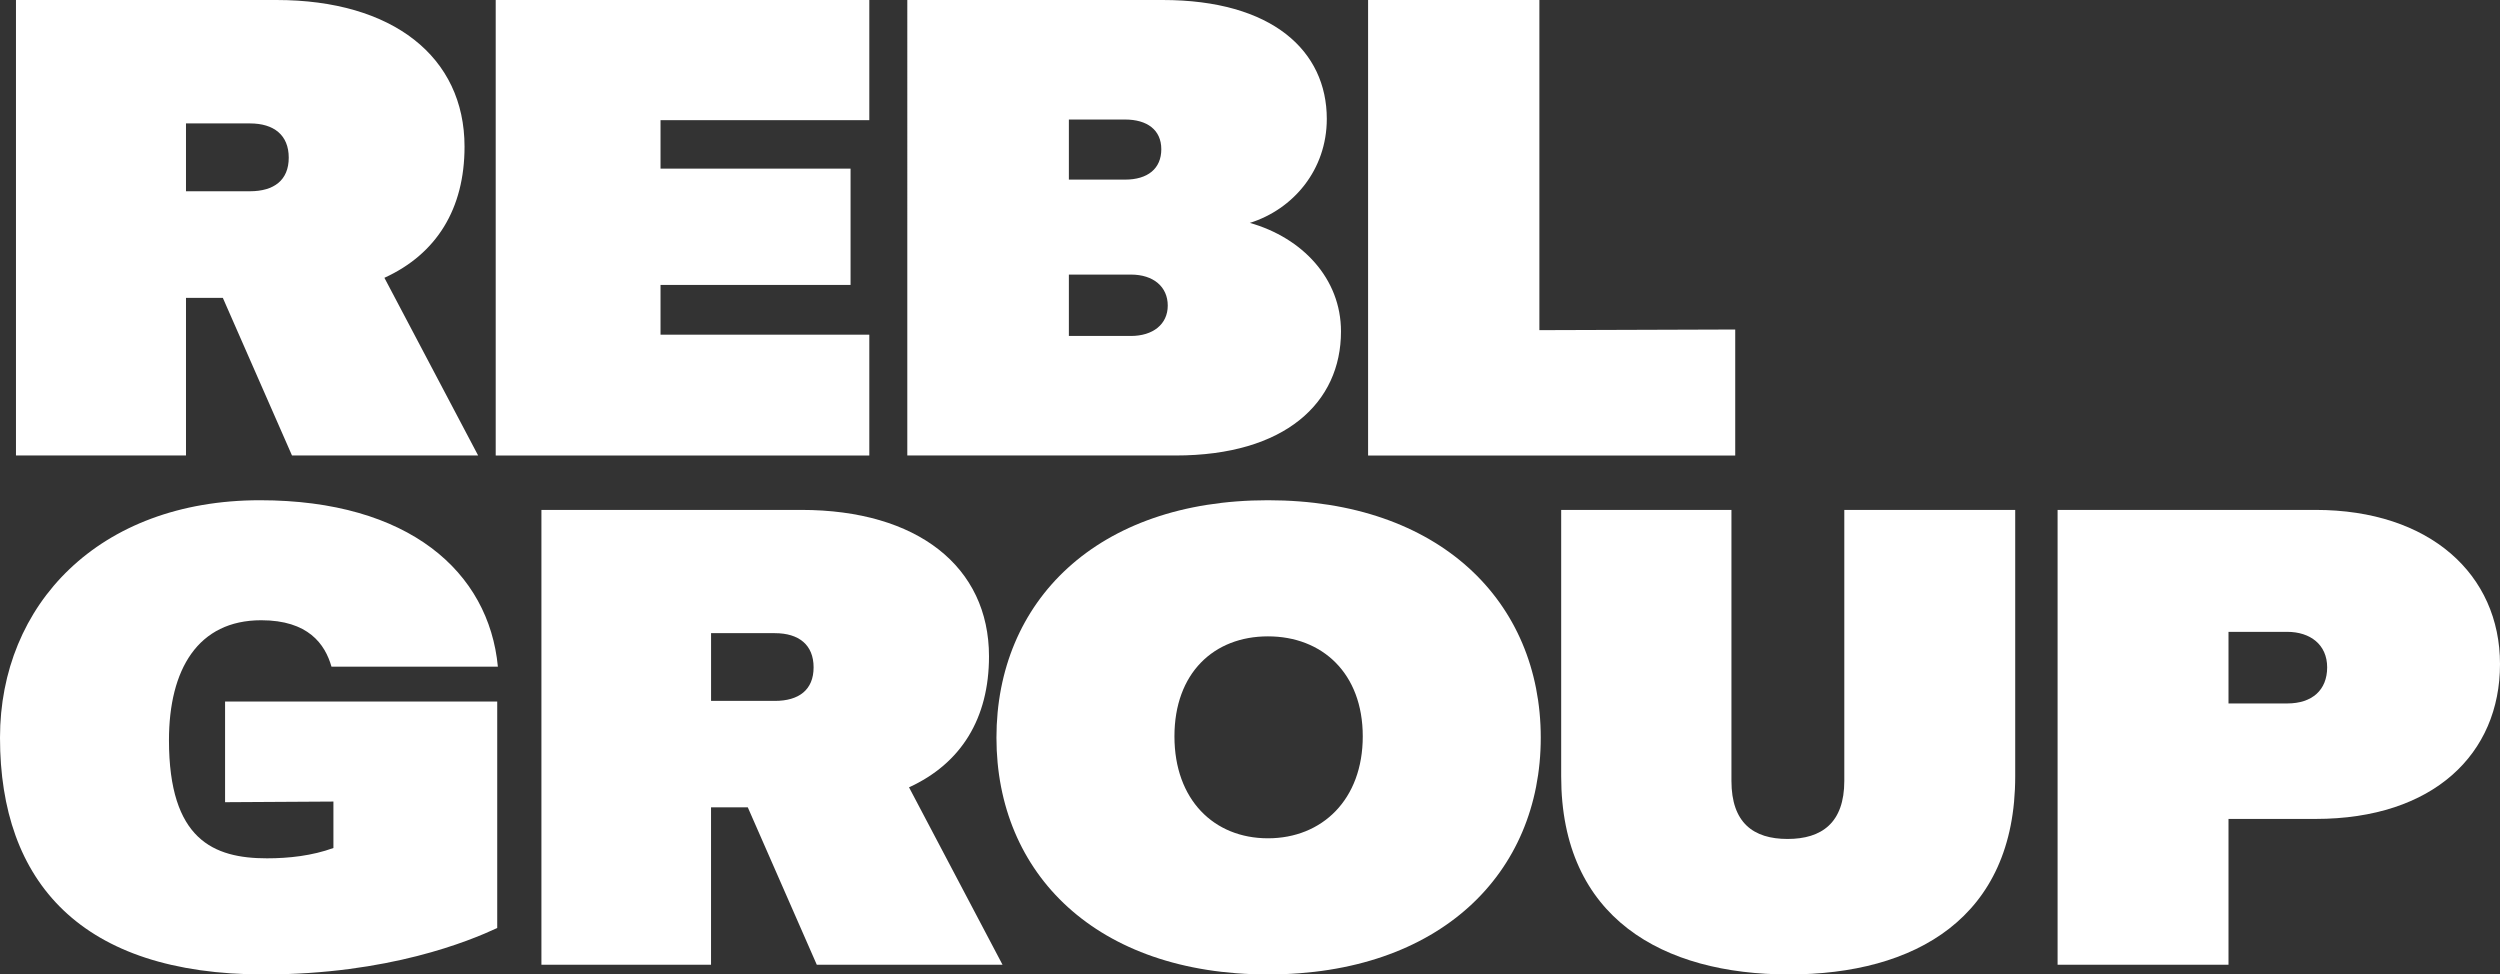
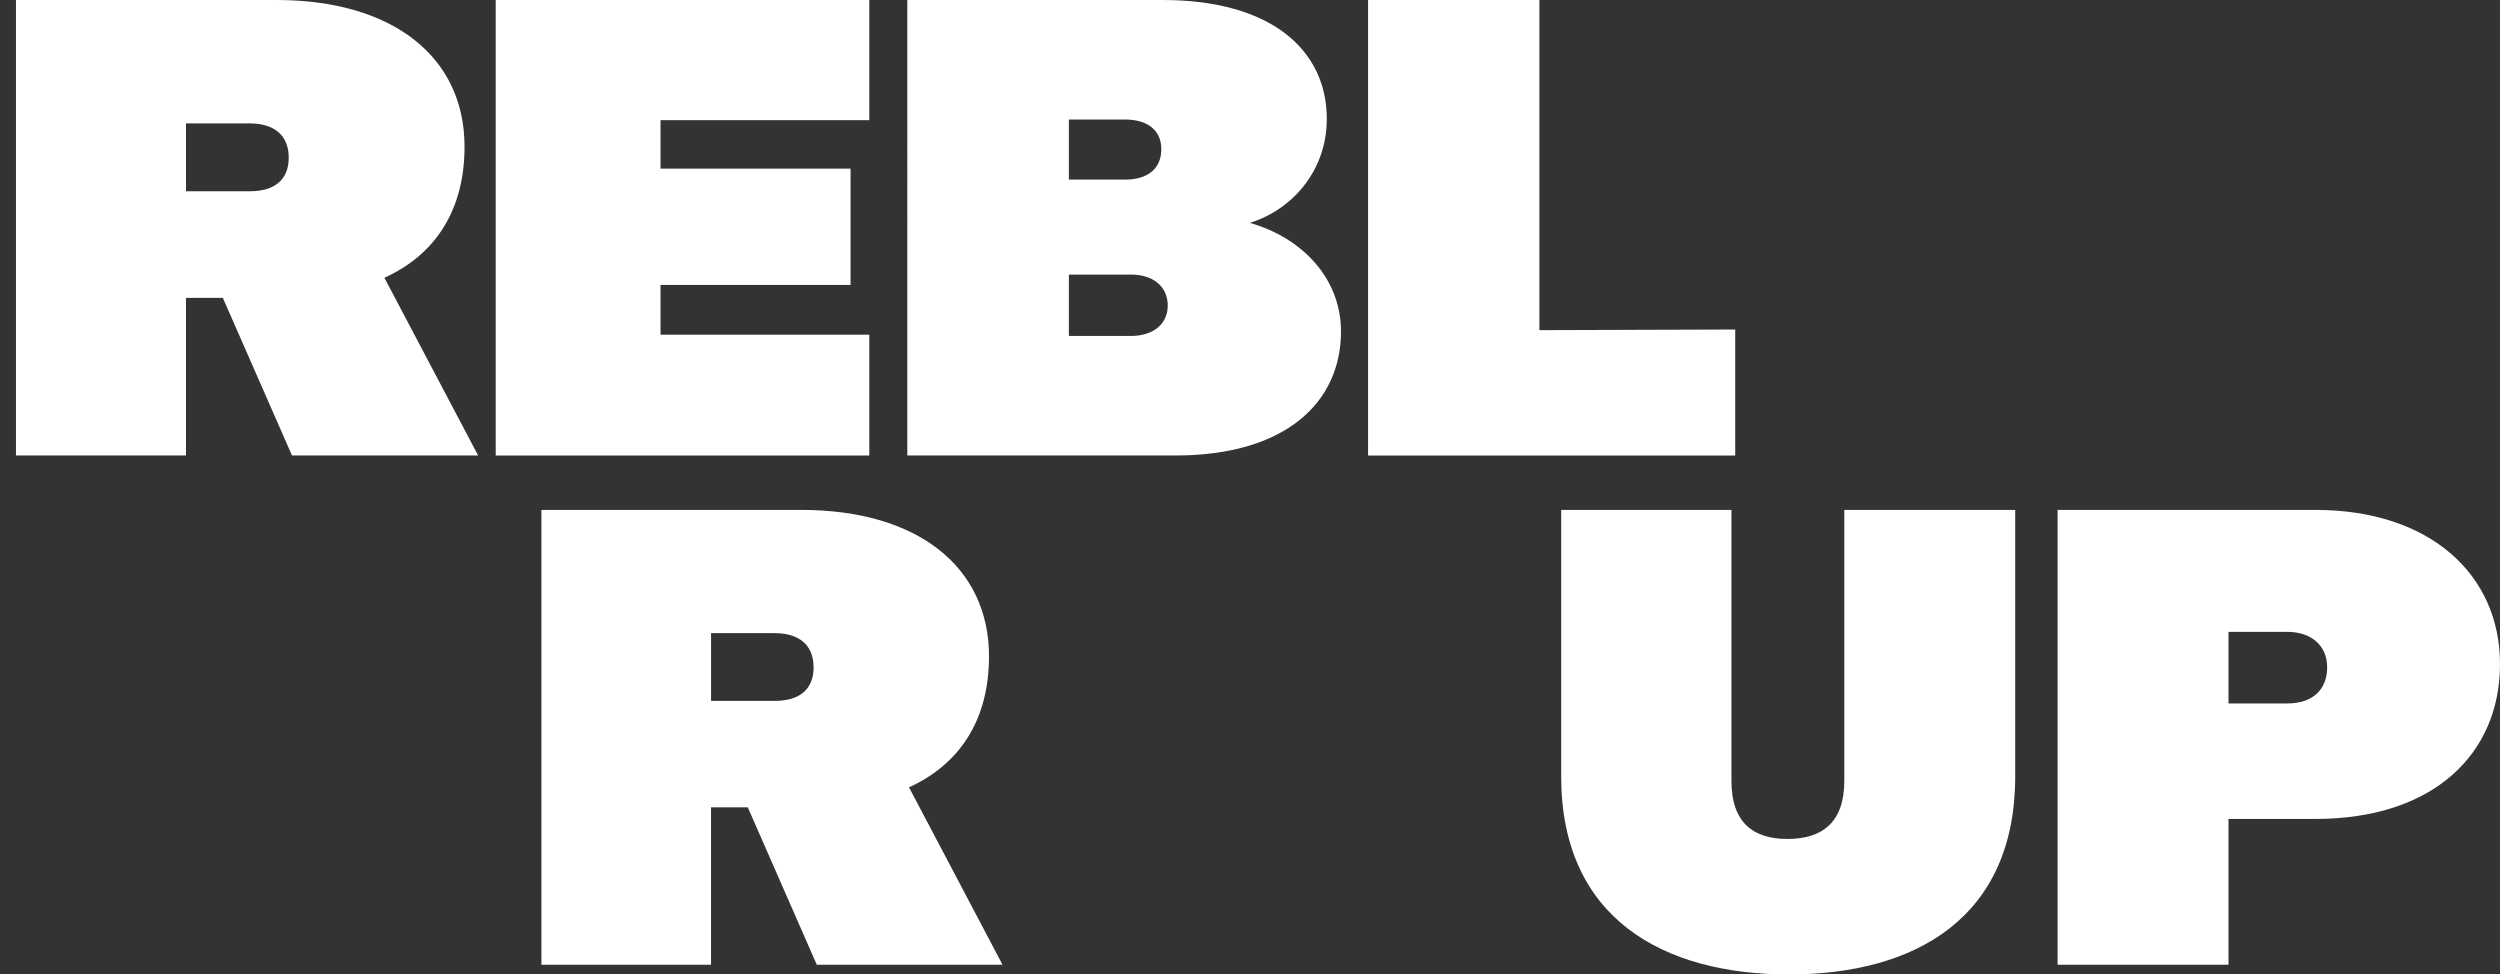
<svg xmlns="http://www.w3.org/2000/svg" id="Layer_1" data-name="Layer 1" version="1.1" viewBox="0 0 1252 488">
  <rect x="0" y="0" width="1252" height="488" fill="#333333" stroke="none" />
  <defs>
    <style>
      .cls-1 {
        fill: #fff;
        stroke-width: 0px;
      }
    </style>
  </defs>
-   <path class="cls-1" d="M132.1,488C40.69,488,0,441.8,0,369.42c0-66.56,49.41-118.9,130.16-118.9,74.61,0,114.66,35.86,119.18,83.36h-83.33c-3.23-11.31-11.63-23.26-35.2-23.26-31.65,0-46.19,24.56-46.19,60.1,0,49.76,22.29,59.13,49.09,59.13,10.98,0,22.61-1.29,33.27-5.17v-23.26l-54.26.32v-50.4h136.29v113.41c-13.89,6.46-54.26,23.26-116.92,23.26Z" />
  <path class="cls-1" d="M388.07,317.08h-31.97v33.93h31.97c11.95,0,19.38-5.49,19.38-16.8s-7.43-17.12-19.38-17.12ZM455.24,394.3l46.83,88.85h-93.02l-34.56-78.84h-18.41v78.84h-84.94v-227.79h130.16c58.14,0,93.99,28.43,93.99,73.34,0,31.02-13.89,53.63-40.05,65.59Z" />
-   <path class="cls-1" d="M634.99,419.82c27.13,0,47.48-19.39,47.48-51.05s-20.35-50.08-47.48-50.08-46.83,18.42-46.83,50.08,19.7,51.05,46.83,51.05ZM634.99,488c-85.91,0-135.97-50.4-135.97-118.58s50.06-118.9,135.97-118.9,136.62,50.73,136.62,118.9-50.71,118.58-136.62,118.58Z" />
  <path class="cls-1" d="M895.85,488c-62.98,0-114.01-28.11-114.01-99.19v-133.44h85.27v135.7c0,21,10.98,29.08,28.1,29.08s28.42-8.08,28.42-29.08v-135.7h85.59v133.44c0,71.08-50.38,99.19-113.36,99.19Z" />
  <path class="cls-1" d="M1116.03,316.43v35.86h29.39c12.6,0,20.02-6.79,20.02-18.09s-8.4-17.77-20.02-17.77h-29.39ZM1116.03,483.15h-85.59v-227.79h129.19c57.17,0,92.37,32.31,92.37,77.22s-33.27,77.54-92.37,77.54h-43.6v73.02Z" />
  <path class="cls-1" d="M192.51,139.13l46.94,88.98h-93.22l-34.64-78.95h-18.45v78.95H8V0h130.45c58.26,0,94.19,28.47,94.19,73.45,0,31.06-13.92,53.71-40.14,65.68ZM125.18,61.8h-32.04v33.98h32.04c11.98,0,19.42-5.5,19.42-16.82s-7.44-17.15-19.42-17.15h0Z" />
  <polygon class="cls-1" points="435.35 228.12 248.25 228.12 248.25 0 435.35 0 435.35 60.18 330.79 60.18 330.79 84.45 425.96 84.45 425.96 142.69 330.79 142.69 330.79 167.61 435.35 167.61 435.35 228.12" />
-   <path class="cls-1" d="M625.93,111.63c26.22,7.44,45.64,27.83,45.64,54.36,0,35.59-27.84,62.12-82.86,62.12h-134.33V0h127.86c55.03,0,82.22,25.56,82.22,59.53,0,25.56-16.83,45.3-38.52,52.09ZM563.45,59.86h-28.16v30.09h28.16c11.33,0,18.13-5.5,18.13-15.21s-7.12-14.88-18.13-14.88ZM535.29,168.25h31.07c11.01,0,18.45-5.83,18.45-15.21s-7.12-15.53-18.45-15.53h-31.07v30.74Z" />
+   <path class="cls-1" d="M625.93,111.63c26.22,7.44,45.64,27.83,45.64,54.36,0,35.59-27.84,62.12-82.86,62.12h-134.33V0h127.86c55.03,0,82.22,25.56,82.22,59.53,0,25.56-16.83,45.3-38.52,52.09ZM563.45,59.86h-28.16v30.09h28.16c11.33,0,18.13-5.5,18.13-15.21s-7.12-14.88-18.13-14.88M535.29,168.25h31.07c11.01,0,18.45-5.83,18.45-15.21s-7.12-15.53-18.45-15.53h-31.07v30.74Z" />
  <polygon class="cls-1" points="869 228.12 685.14 228.12 685.14 0 770.92 0 770.92 165.34 869 165.02 869 228.12" />
</svg>